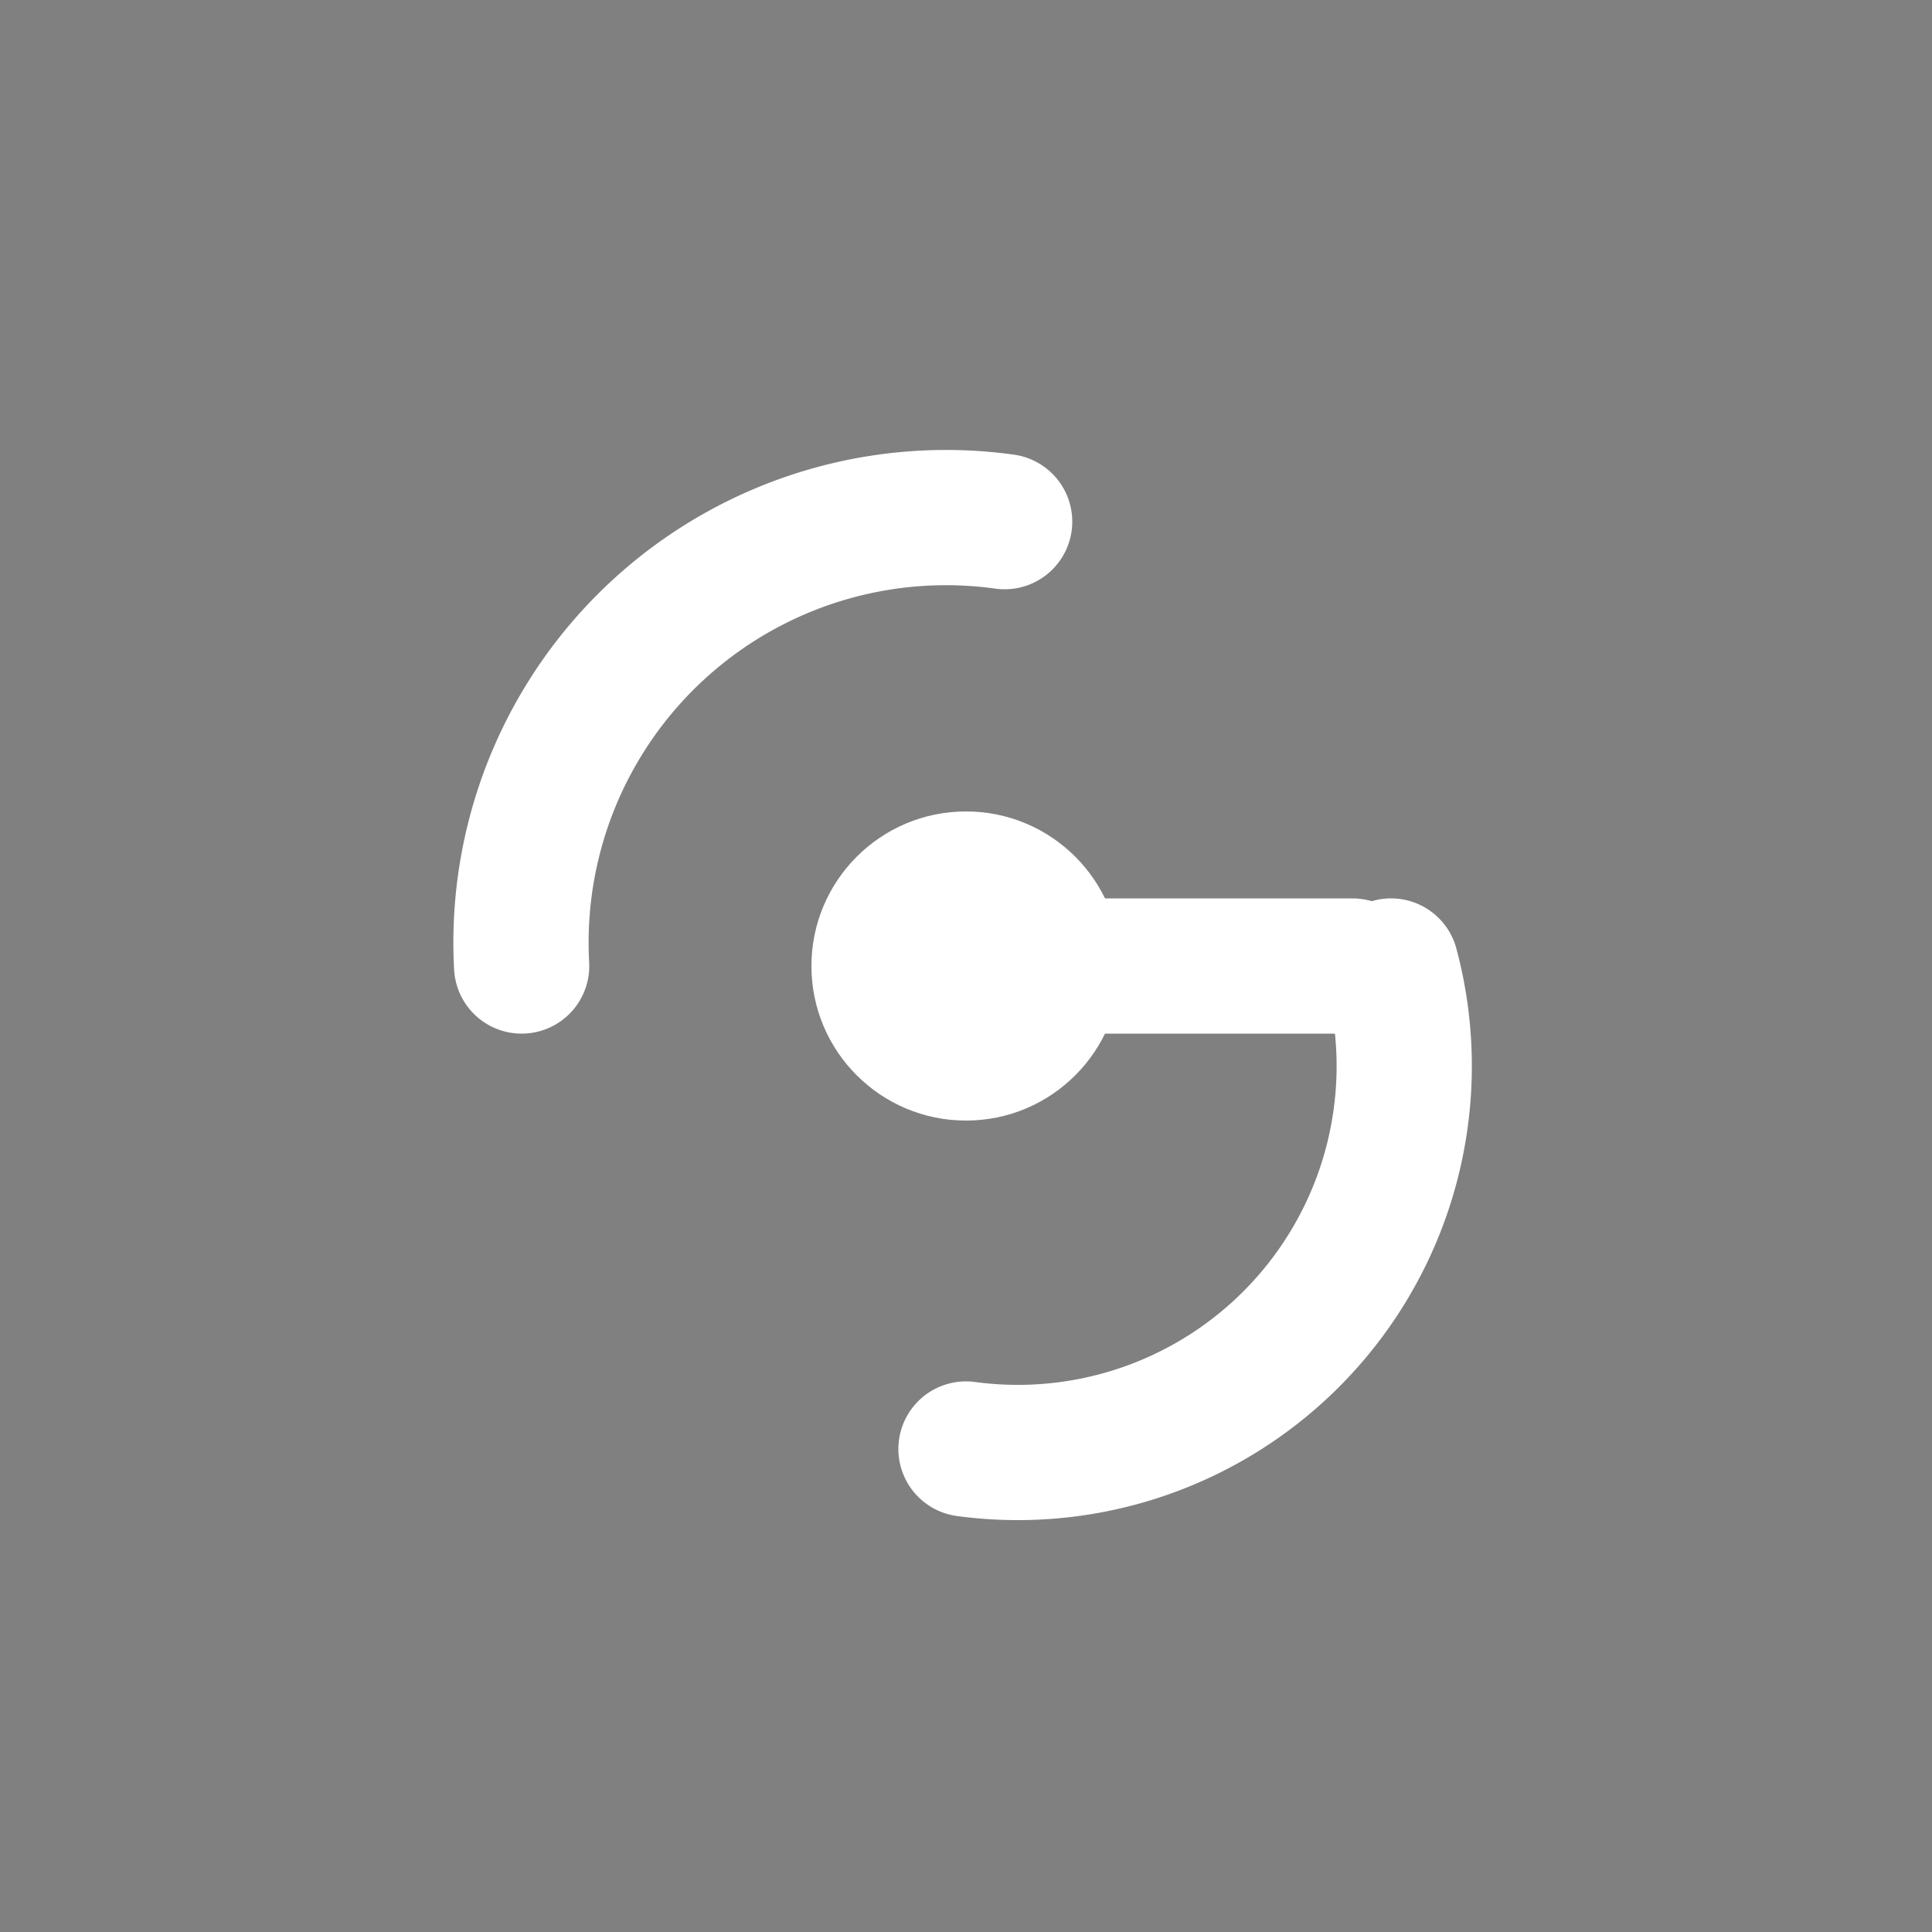
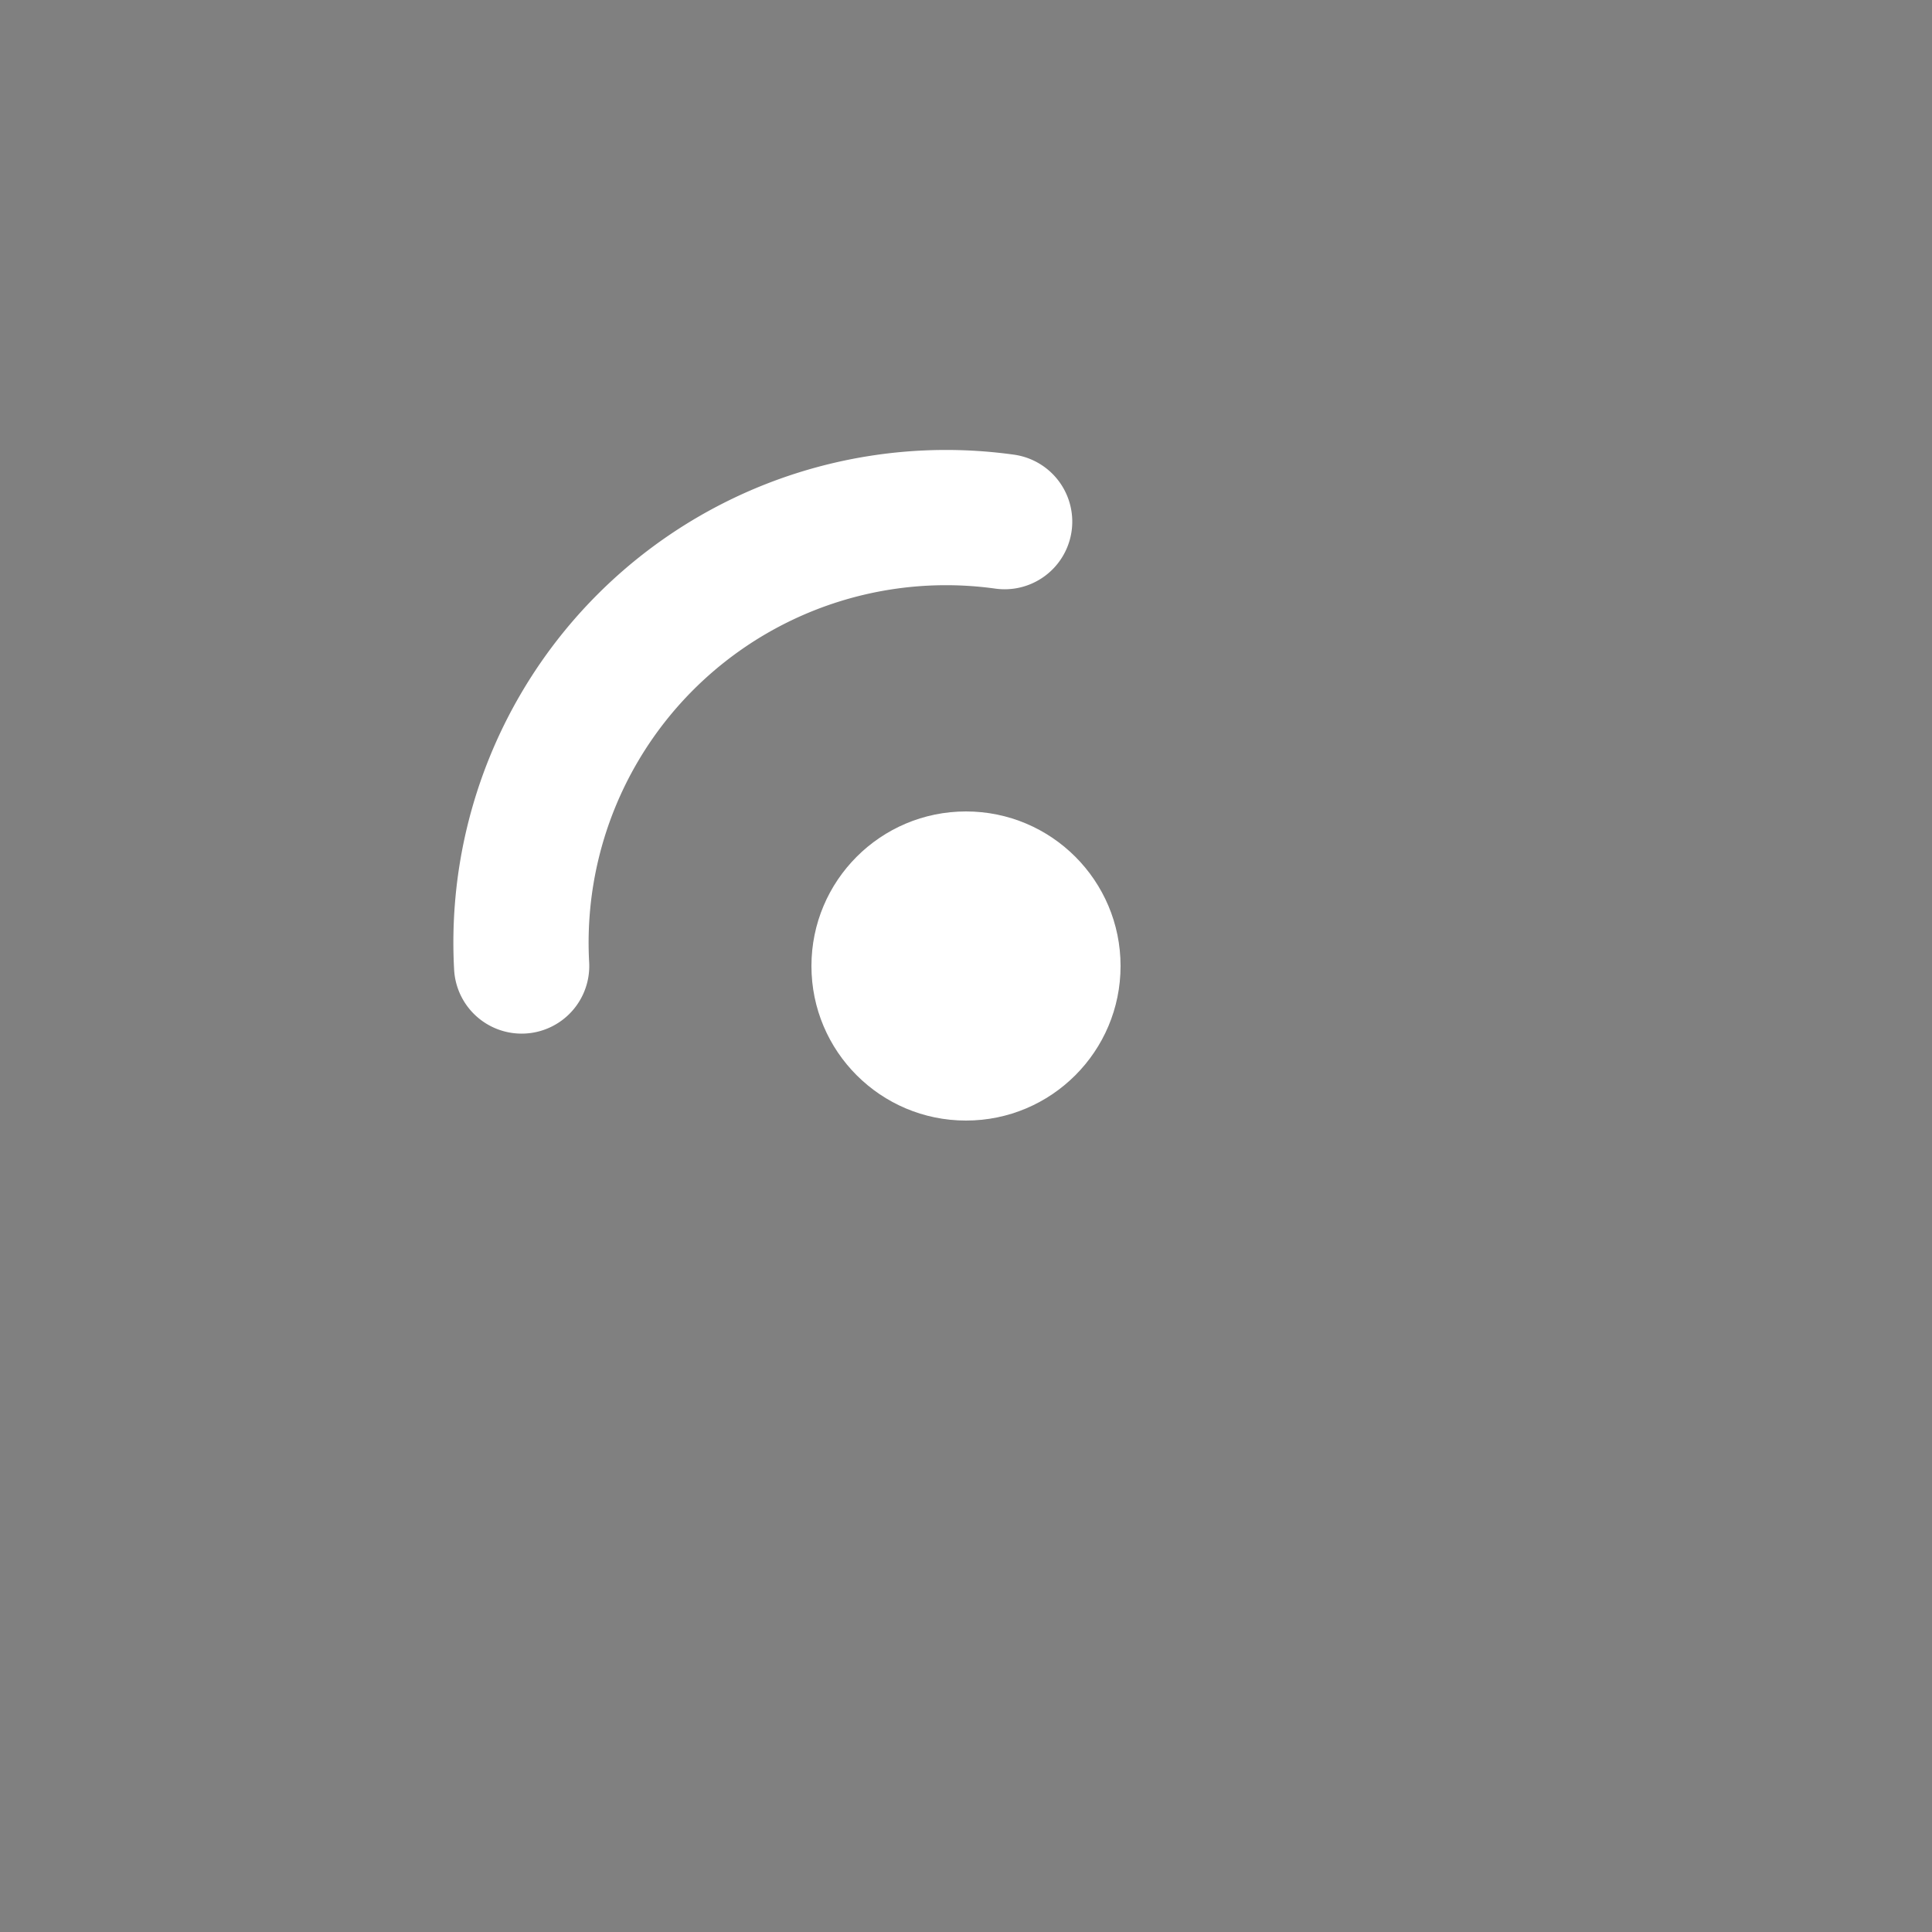
<svg xmlns="http://www.w3.org/2000/svg" width="50px" height="50px" viewBox="0 0 100 100">
  <rect x="0" y="0" width="100" height="100" fill="#808080" stroke="none" />
  <circle cx="50" cy="50" r="8" fill="white" />
  <path d="M27,50 A22,22 0 0,1 52,27" stroke="white" stroke-width="7" fill="none" stroke-linecap="round" />
-   <path d="M72,50 A20,20 0 0,1 50,75" stroke="white" stroke-width="7" fill="none" stroke-linecap="round" />
-   <path d="M50,50 L70,50" stroke="white" stroke-width="7" stroke-linecap="round" />
</svg>